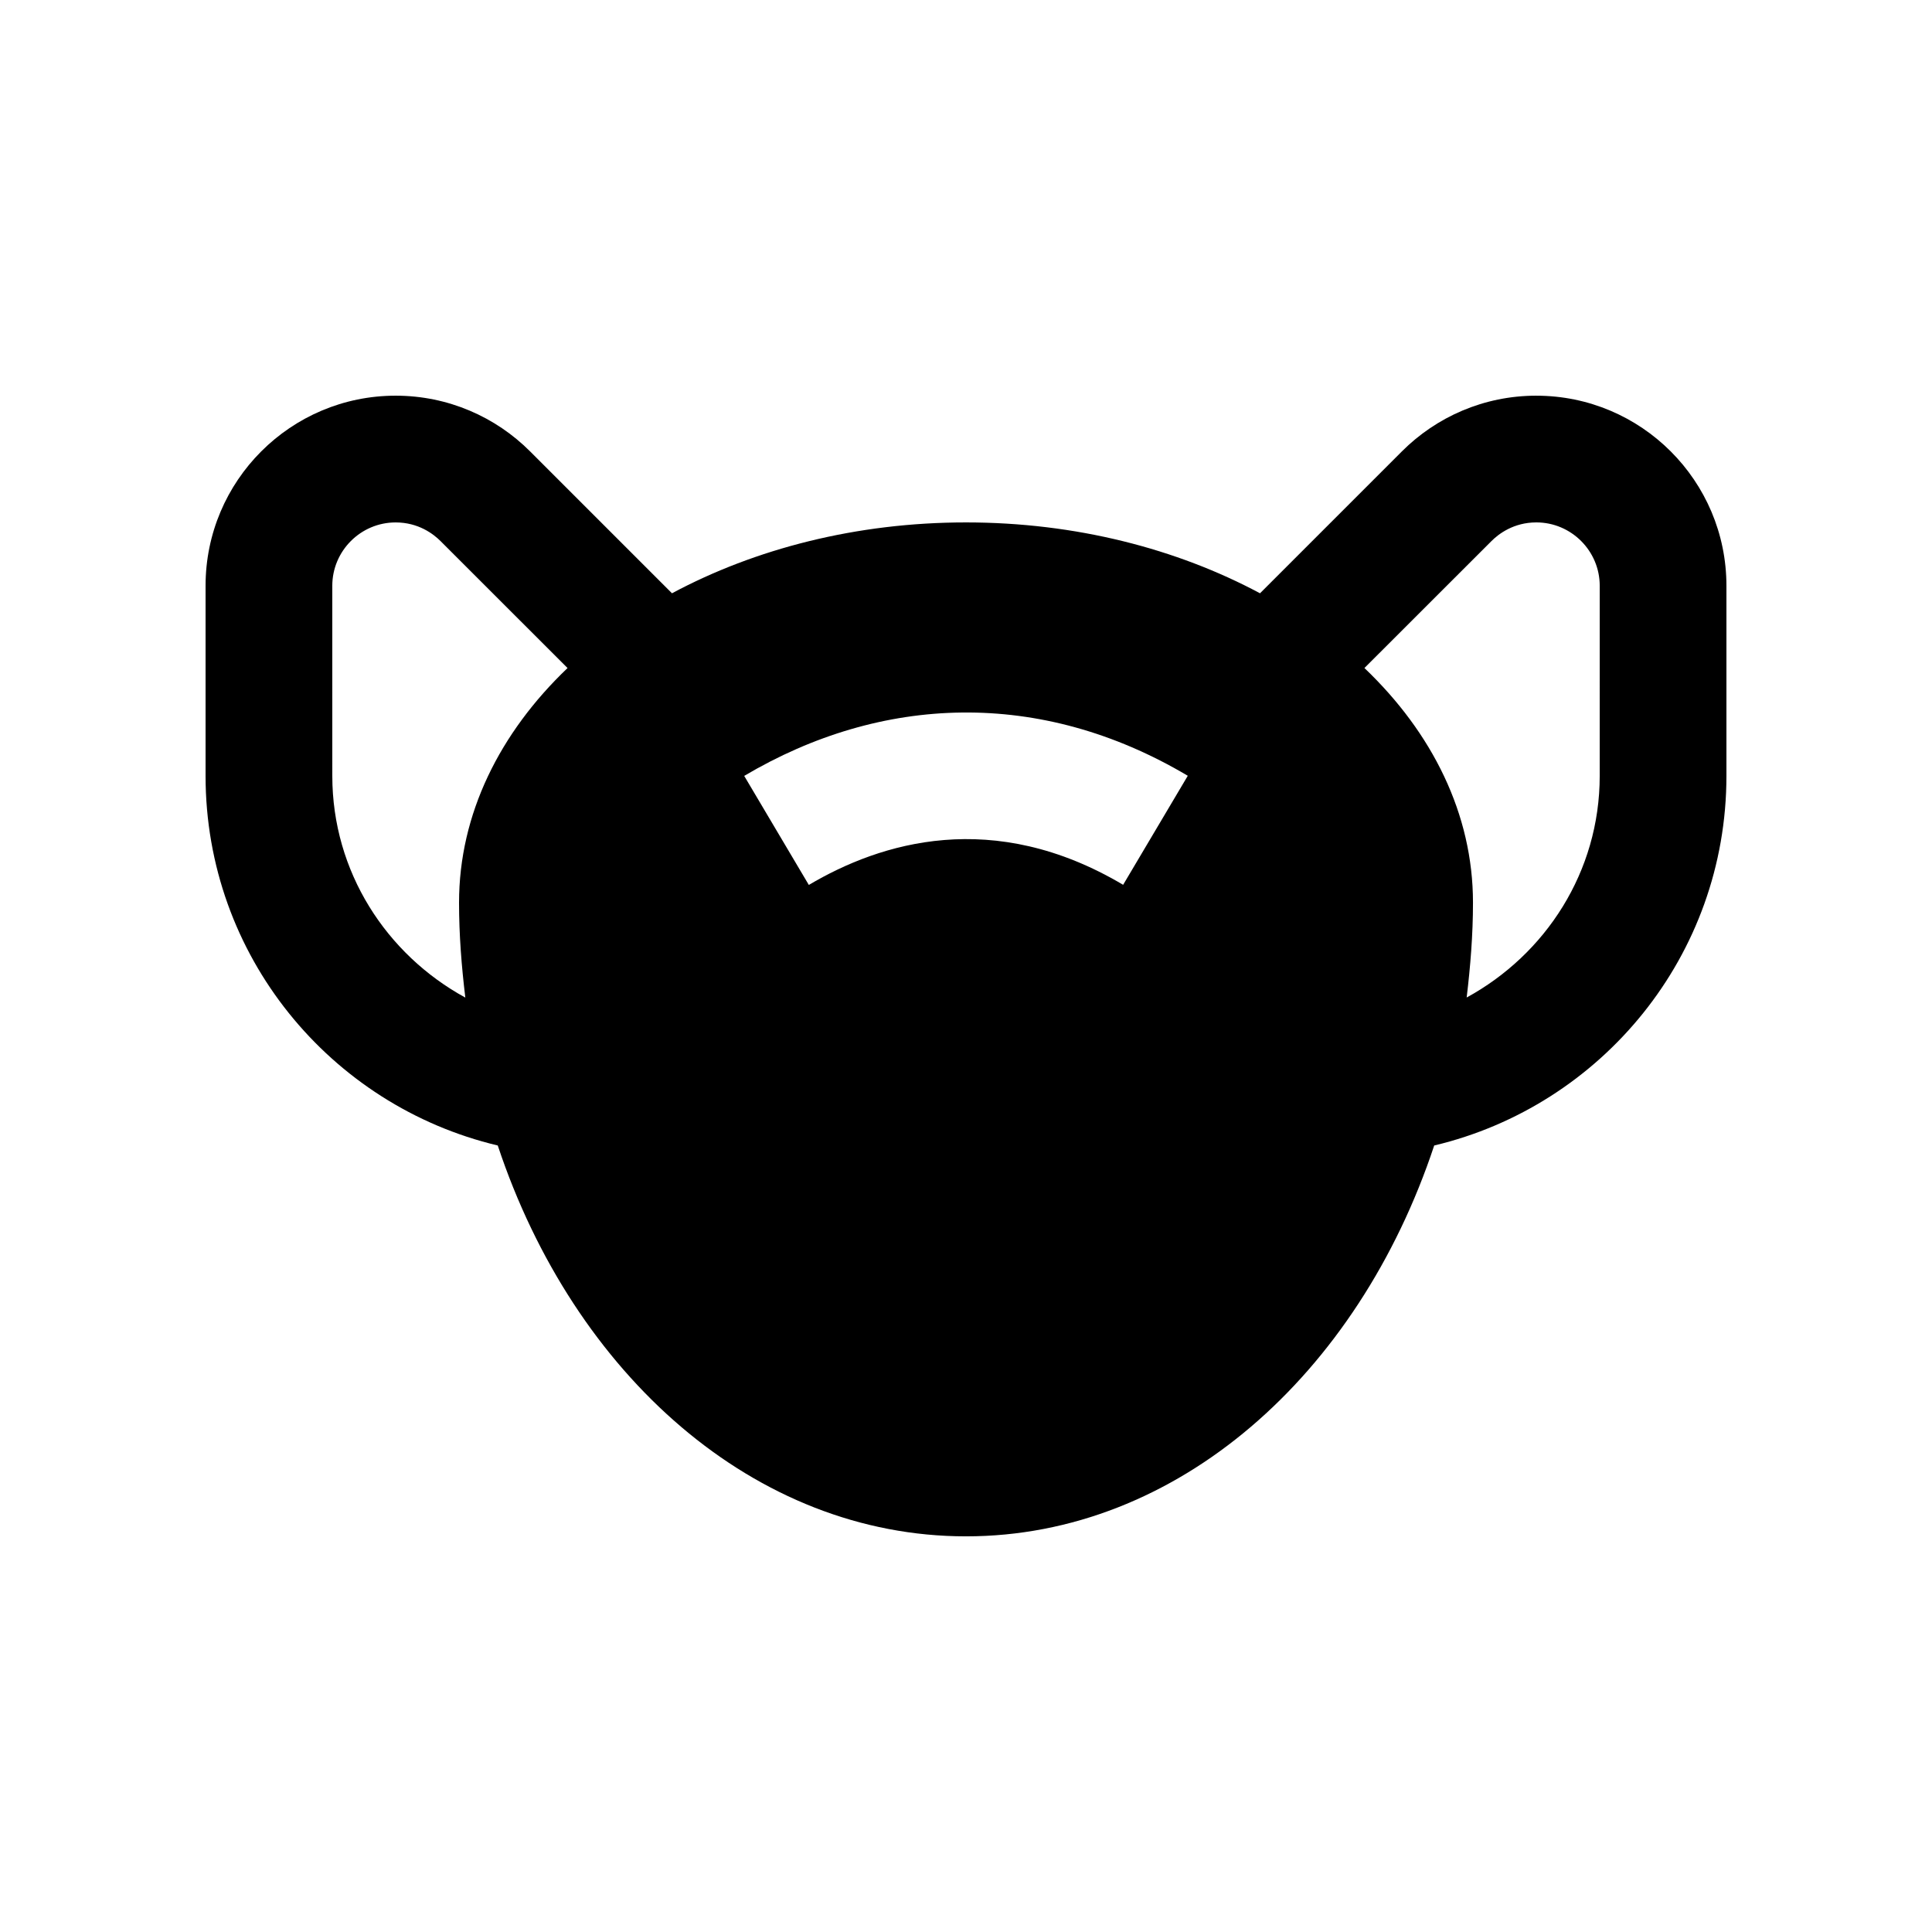
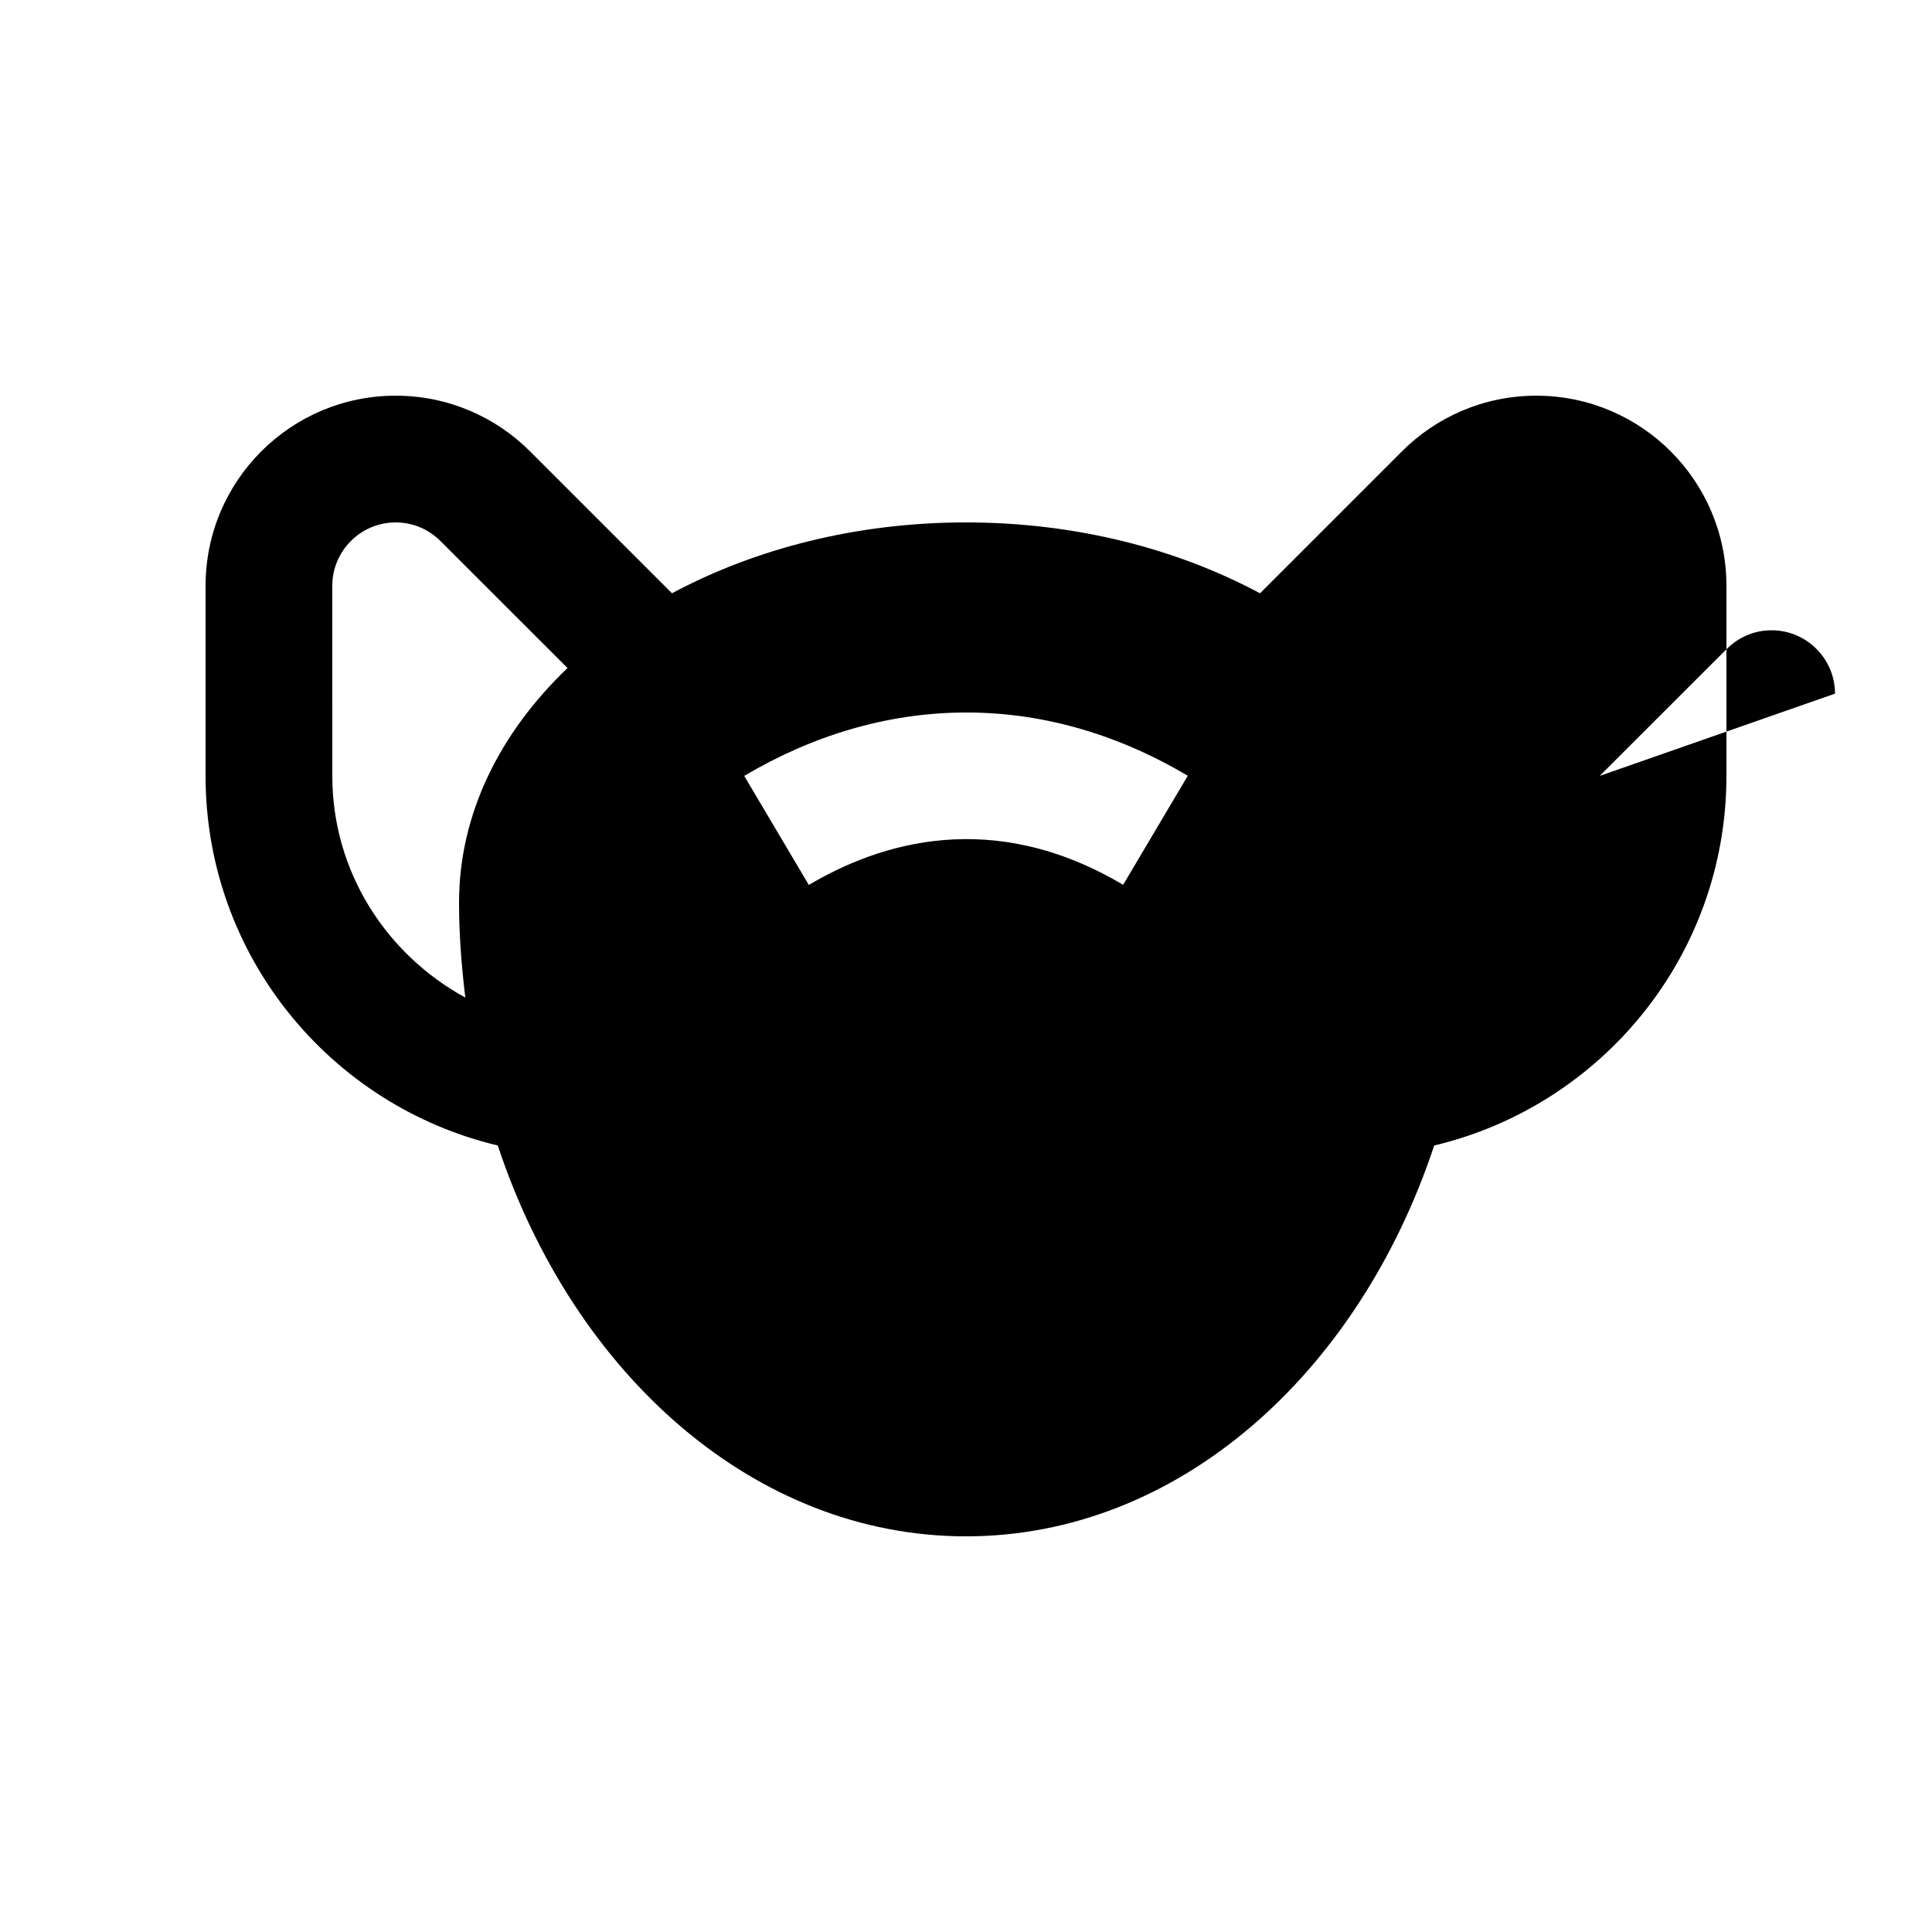
<svg xmlns="http://www.w3.org/2000/svg" fill="#000000" width="800px" height="800px" version="1.1" viewBox="144 144 512 512">
-   <path d="m551.14 248.86c-13.91 0-26.504 5.644-35.621 14.762l-37.605 37.605c-21.992-11.773-48.824-18.781-77.918-18.781-29.074 0-55.922 7.004-77.914 18.781l-37.605-37.605c-9.109-9.117-21.715-14.762-35.625-14.762-27.816 0-50.375 22.566-50.375 50.383v50.383c0 47.609 33.055 87.395 77.434 97.941 20.203 60.809 68.129 103.58 124.09 103.58 55.953 0 103.89-42.77 124.08-103.58 44.379-10.547 77.441-50.332 77.441-97.941v-50.379c0-27.816-22.566-50.383-50.383-50.383zm-285.49 134.35c0 8.578 0.672 16.93 1.664 25.16-20.887-11.418-35.25-33.309-35.25-58.746l-0.004-50.383c0-9.25 7.535-16.793 16.785-16.793 6.062 0 10.035 3.082 11.879 4.922l33.68 33.668c-17.953 17.137-28.754 38.684-28.754 62.172zm175.99-4.727c-34.422-20.418-64.27-11.25-83.293 0.035l-17.125-28.898c36.324-21.52 78.406-23.254 117.55-0.031zm126.3-28.863c0 25.438-14.367 47.332-35.258 58.73 0.984-8.219 1.672-16.566 1.672-25.145 0-23.484-10.797-45.031-28.766-62.172l33.691-33.668c1.832-1.832 5.82-4.922 11.871-4.922 9.25 0 16.793 7.547 16.793 16.793z" />
+   <path d="m551.14 248.86c-13.91 0-26.504 5.644-35.621 14.762l-37.605 37.605c-21.992-11.773-48.824-18.781-77.918-18.781-29.074 0-55.922 7.004-77.914 18.781l-37.605-37.605c-9.109-9.117-21.715-14.762-35.625-14.762-27.816 0-50.375 22.566-50.375 50.383v50.383c0 47.609 33.055 87.395 77.434 97.941 20.203 60.809 68.129 103.58 124.09 103.58 55.953 0 103.89-42.77 124.08-103.58 44.379-10.547 77.441-50.332 77.441-97.941v-50.379c0-27.816-22.566-50.383-50.383-50.383zm-285.49 134.35c0 8.578 0.672 16.93 1.664 25.16-20.887-11.418-35.25-33.309-35.25-58.746l-0.004-50.383c0-9.25 7.535-16.793 16.785-16.793 6.062 0 10.035 3.082 11.879 4.922l33.68 33.668c-17.953 17.137-28.754 38.684-28.754 62.172zm175.99-4.727c-34.422-20.418-64.27-11.25-83.293 0.035l-17.125-28.898c36.324-21.52 78.406-23.254 117.55-0.031zm126.3-28.863l33.691-33.668c1.832-1.832 5.82-4.922 11.871-4.922 9.25 0 16.793 7.547 16.793 16.793z" />
</svg>